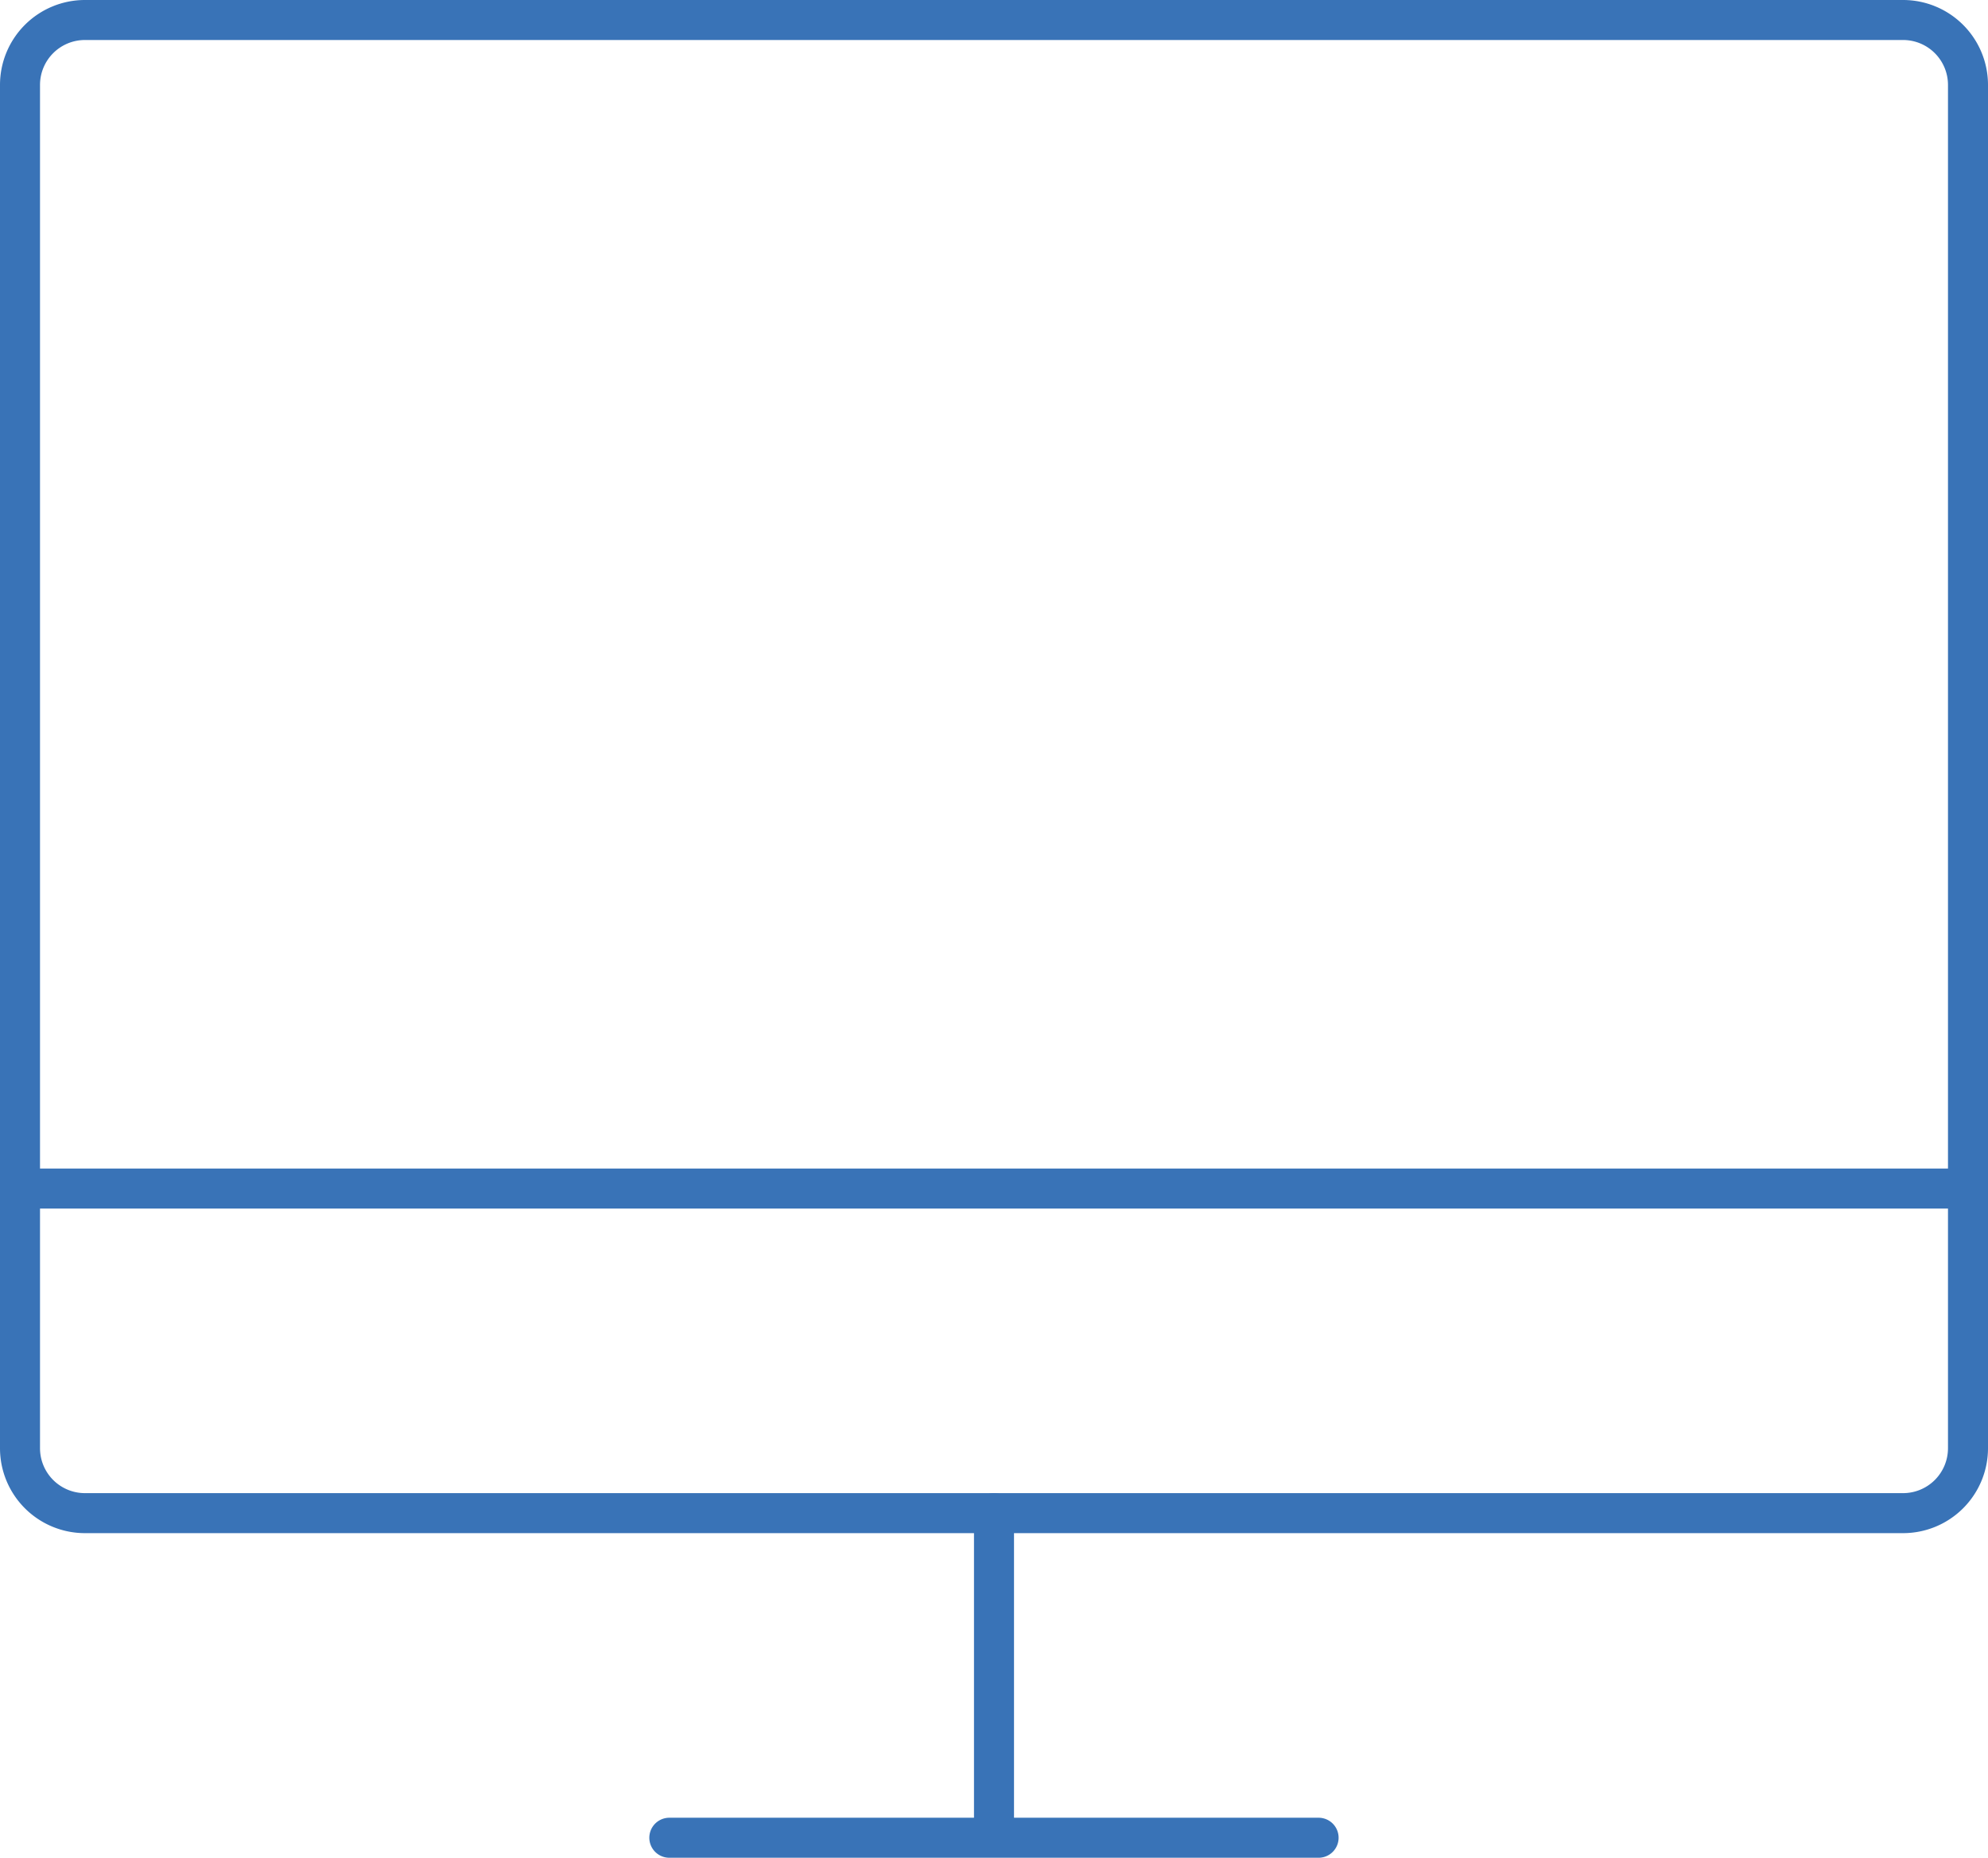
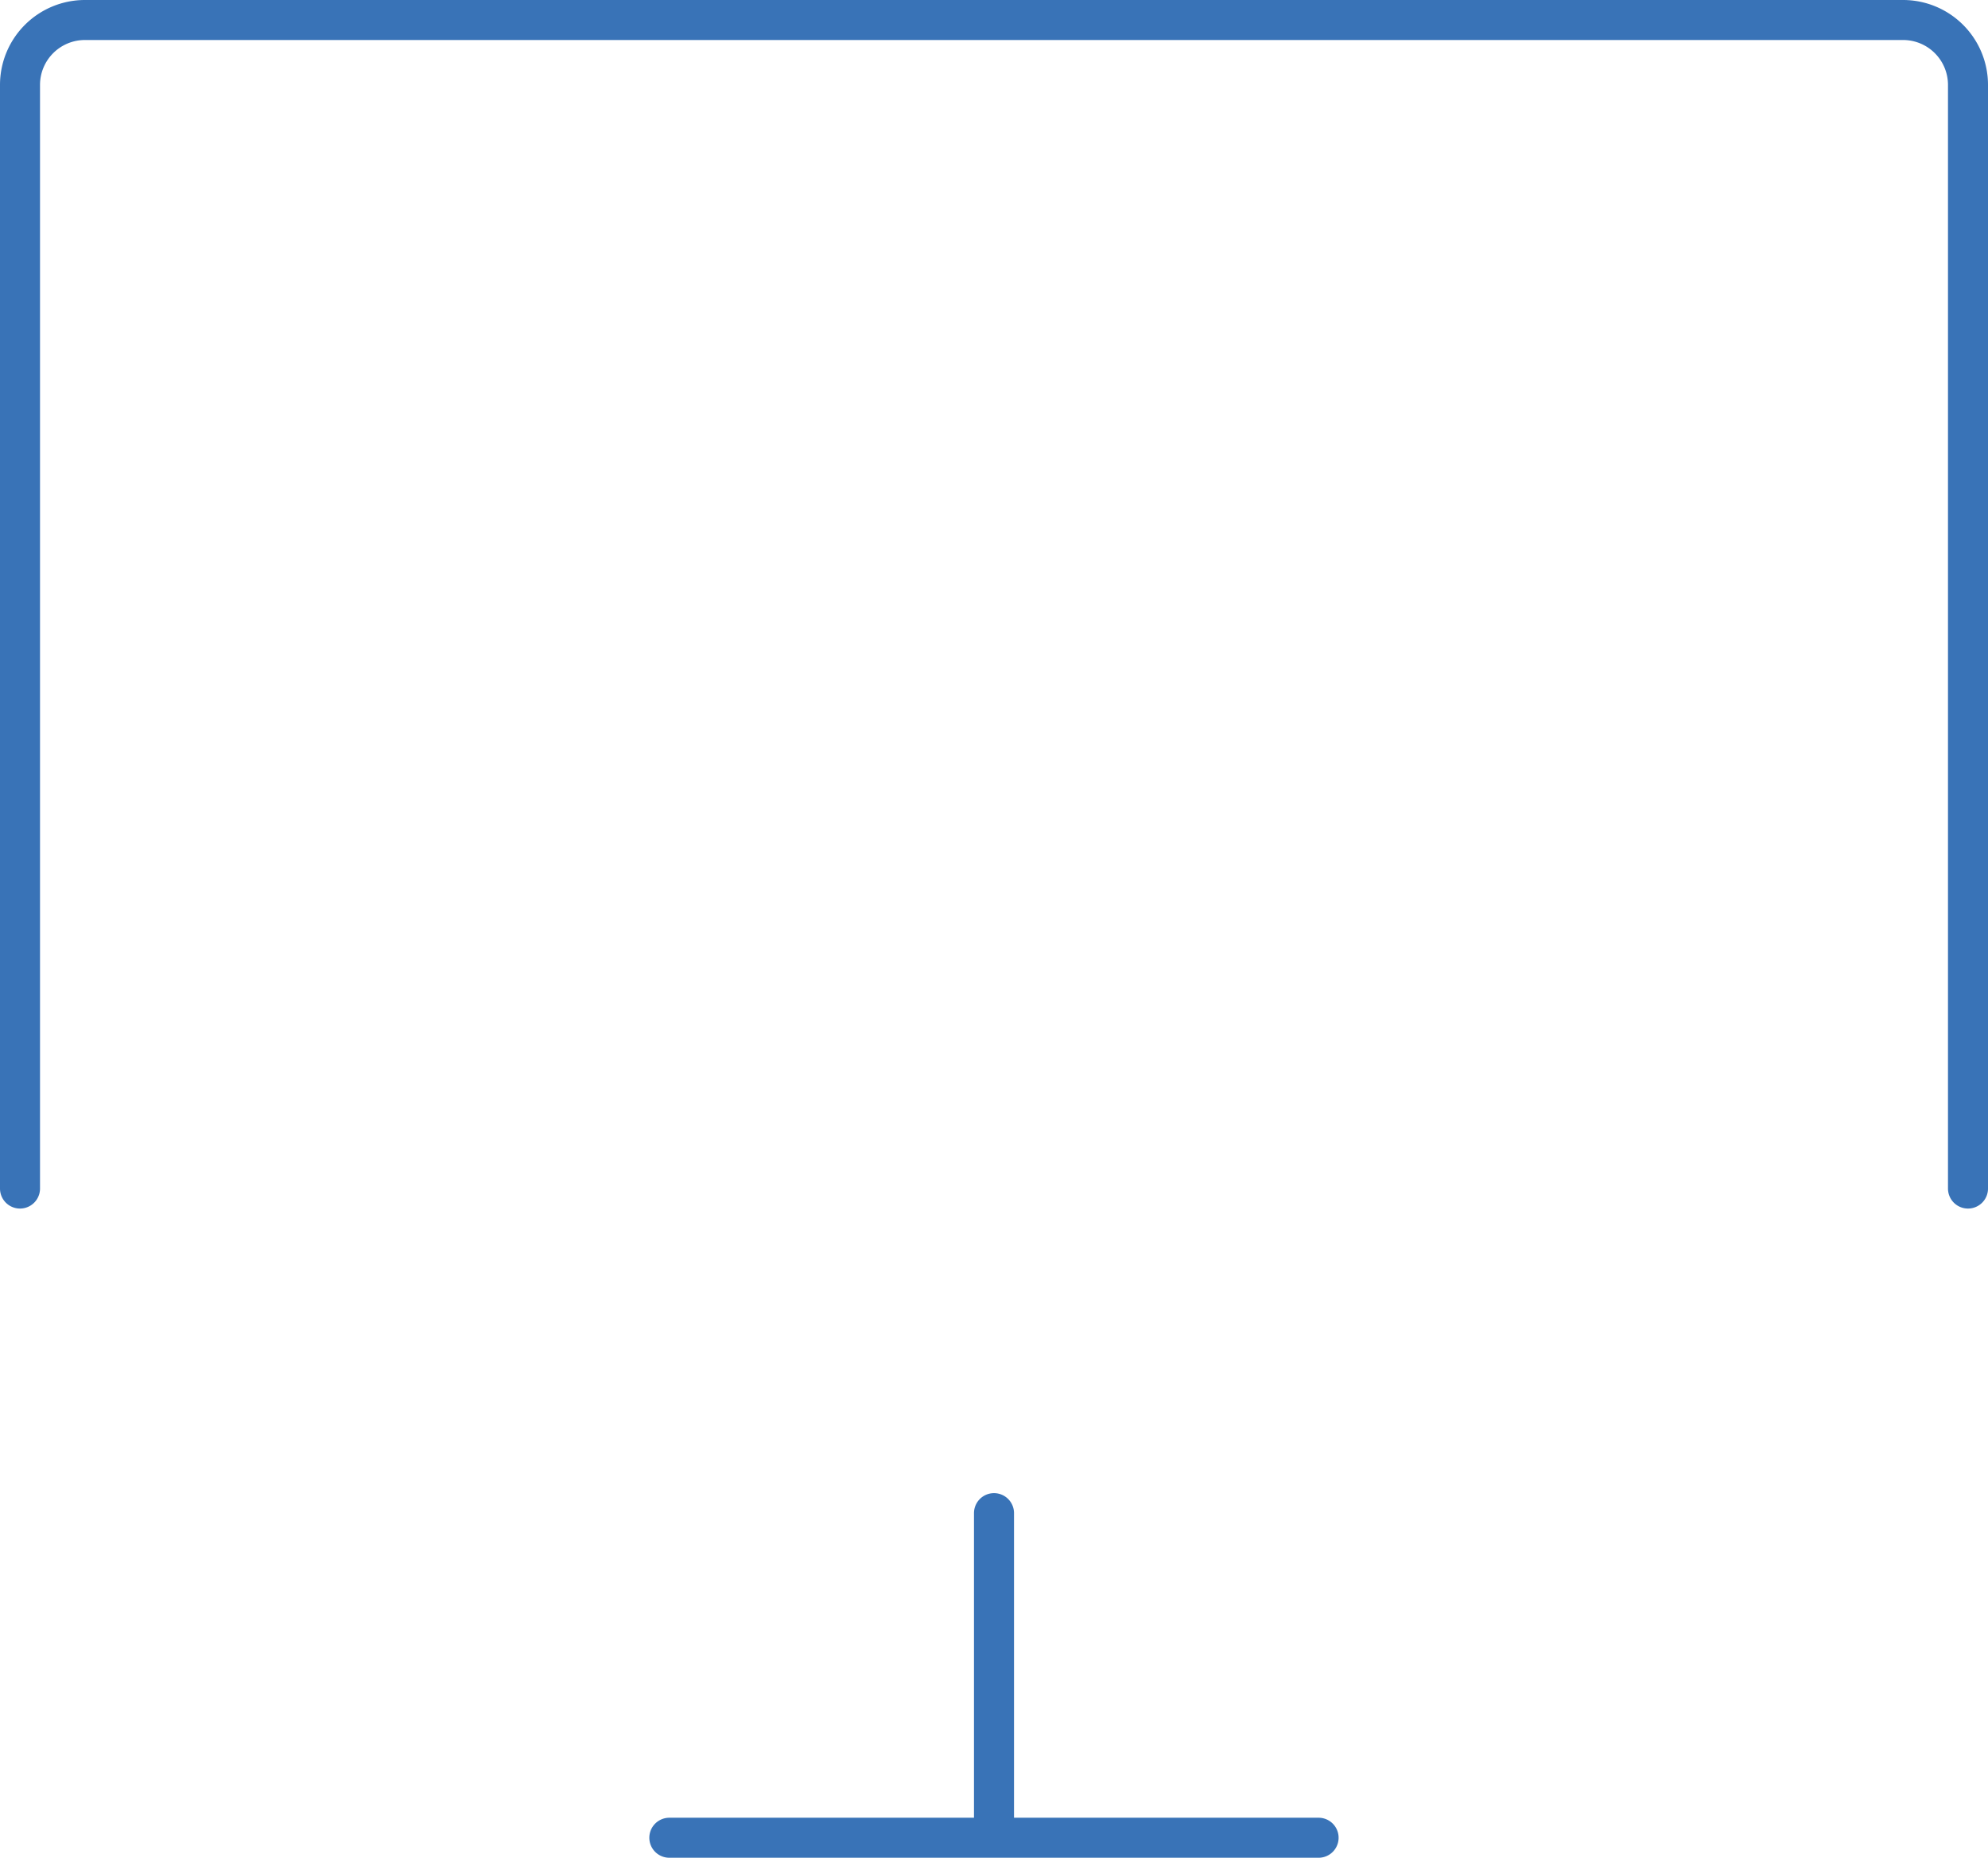
<svg xmlns="http://www.w3.org/2000/svg" width="99.356" height="92.865" viewBox="0 0 99.356 92.865">
  <g id="imac-screen-1794_bc93fb09-5864-4126-8f59-00ddb3375c8b" transform="translate(1 1)">
    <path id="layer2" d="M34.452,94.865H66.9M50.678,78.639V94.865M99.356,62.413V7.245A3.245,3.245,0,0,0,96.111,4H5.245A3.245,3.245,0,0,0,2,7.245V62.413" transform="translate(-2 -4)" fill="none" stroke="#3973b7" stroke-linecap="round" stroke-linejoin="round" stroke-width="2" />
-     <path id="layer1" d="M2,40V52.981a3.245,3.245,0,0,0,3.245,3.245H96.111a3.245,3.245,0,0,0,3.245-3.245V40Z" transform="translate(-2 18.413)" fill="none" stroke="#3973b7" stroke-linecap="round" stroke-linejoin="round" stroke-width="2" />
  </g>
</svg>